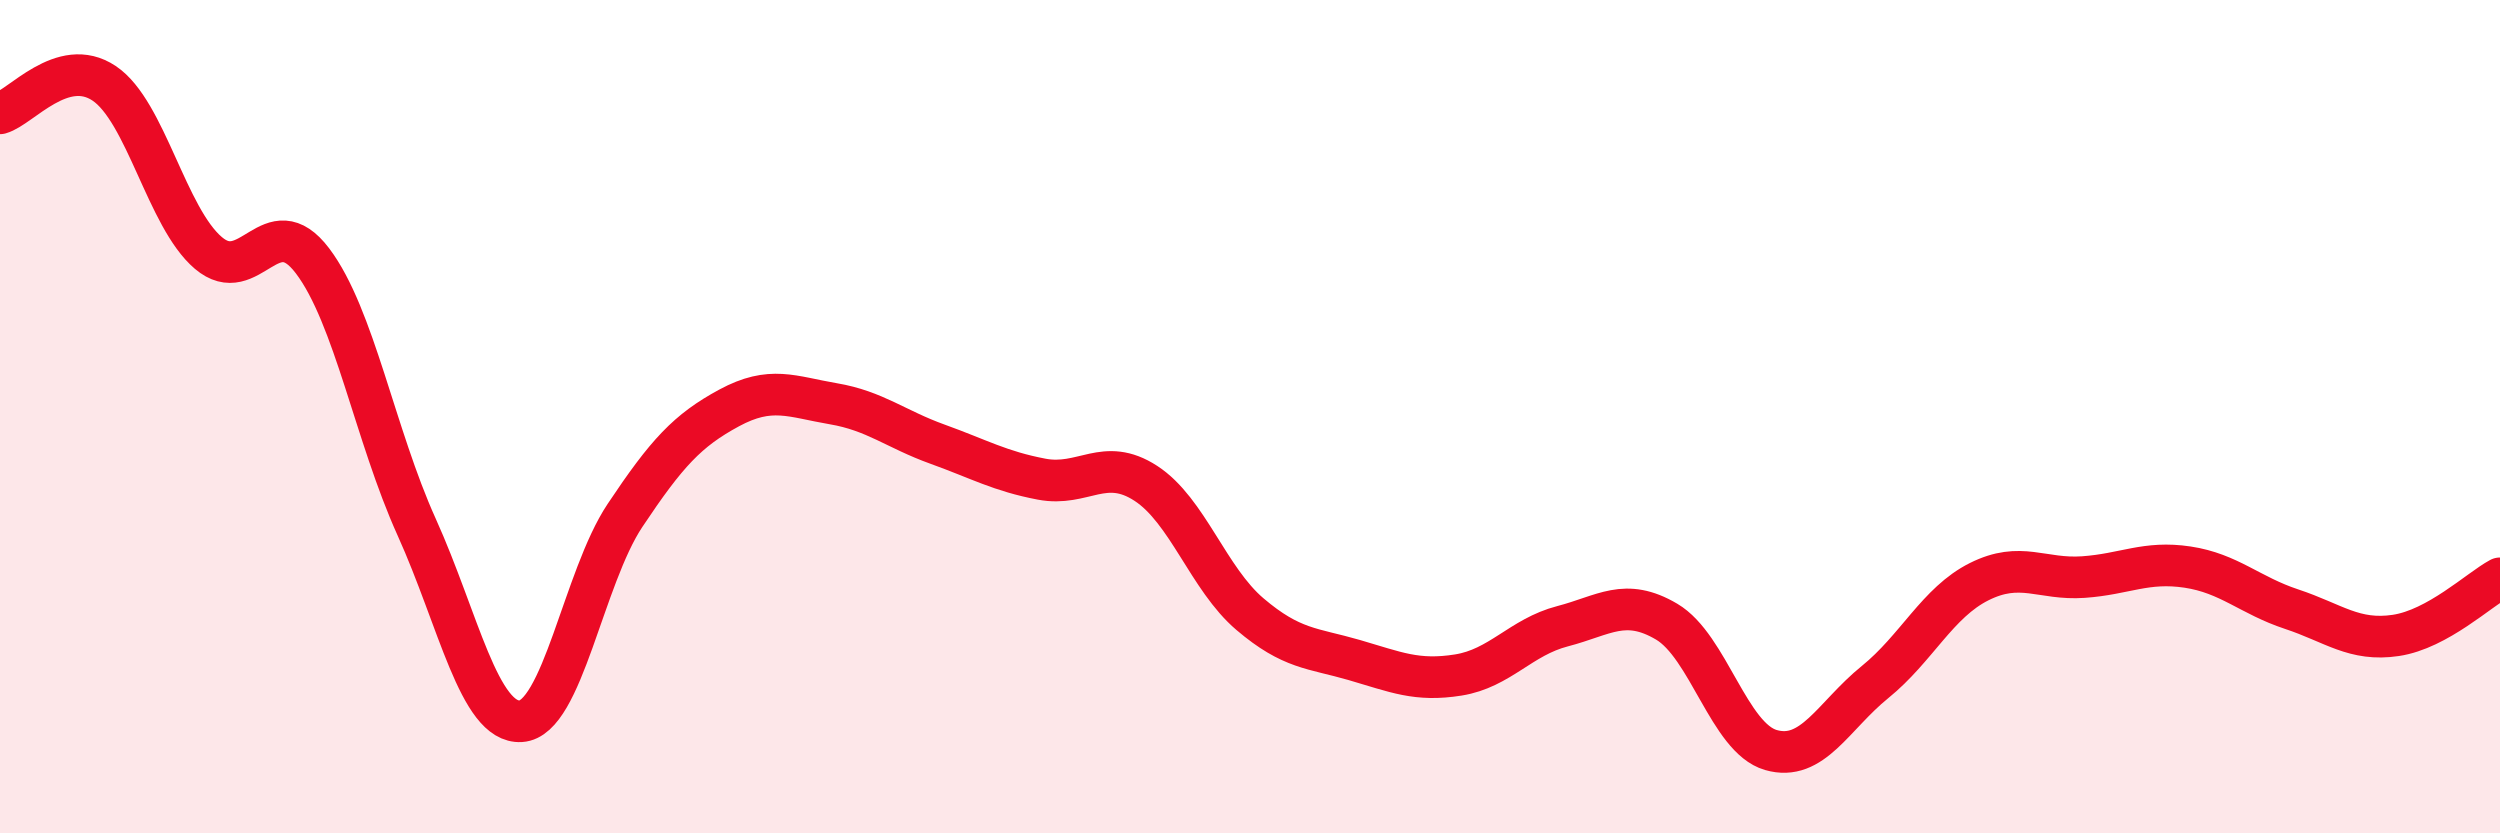
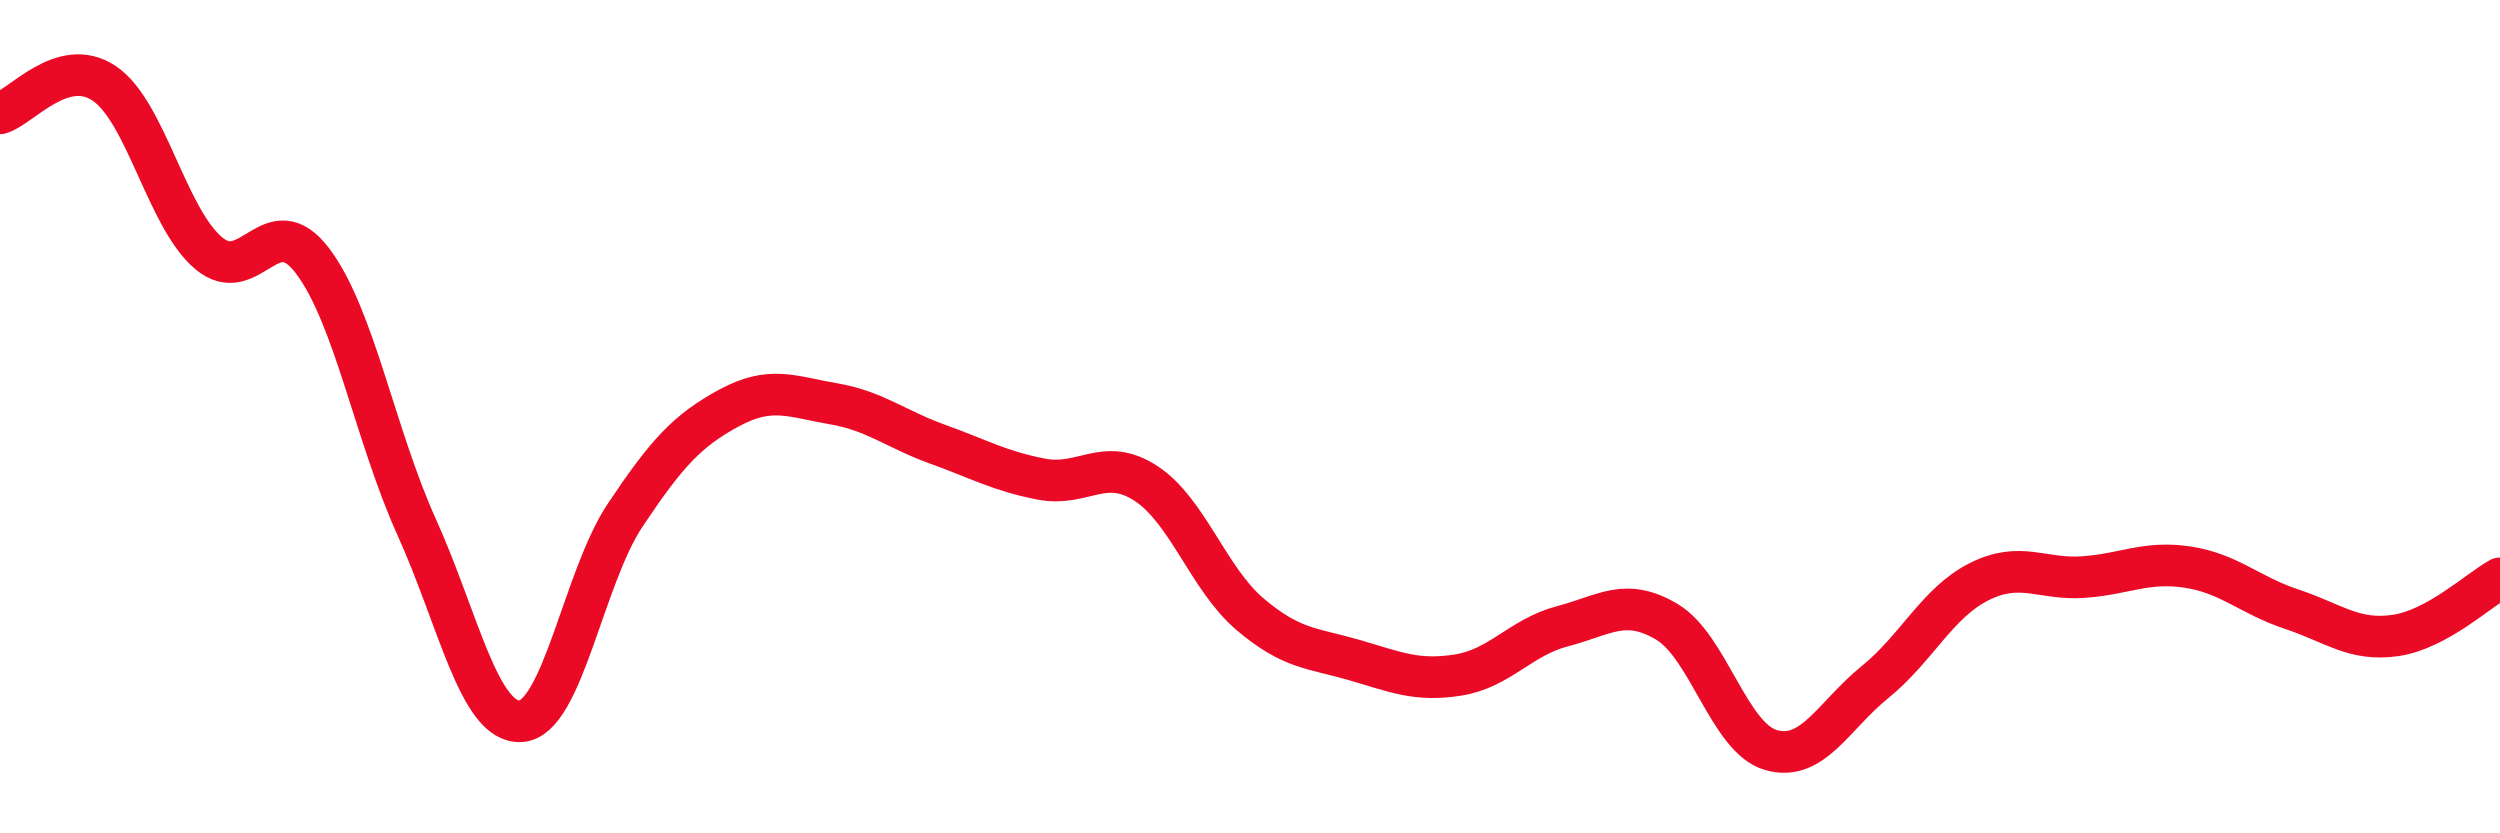
<svg xmlns="http://www.w3.org/2000/svg" width="60" height="20" viewBox="0 0 60 20">
-   <path d="M 0,2.72 C 0.5,2.58 1.5,1.33 2.5,2 C 3.5,2.67 4,5.22 5,6.07 C 6,6.92 6.5,4.94 7.5,6.26 C 8.5,7.58 9,10.44 10,12.65 C 11,14.86 11.5,17.37 12.5,17.31 C 13.5,17.25 14,13.87 15,12.37 C 16,10.87 16.5,10.33 17.5,9.79 C 18.5,9.25 19,9.52 20,9.69 C 21,9.86 21.5,10.3 22.5,10.66 C 23.5,11.02 24,11.31 25,11.5 C 26,11.69 26.5,10.95 27.5,11.6 C 28.5,12.25 29,13.89 30,14.74 C 31,15.59 31.5,15.55 32.5,15.84 C 33.5,16.13 34,16.36 35,16.2 C 36,16.04 36.5,15.29 37.5,15.03 C 38.5,14.77 39,14.33 40,14.92 C 41,15.51 41.5,17.71 42.5,18 C 43.5,18.29 44,17.18 45,16.37 C 46,15.56 46.5,14.46 47.5,13.96 C 48.5,13.46 49,13.92 50,13.85 C 51,13.78 51.5,13.46 52.5,13.61 C 53.5,13.76 54,14.29 55,14.62 C 56,14.95 56.5,15.4 57.5,15.25 C 58.5,15.1 59.5,14.15 60,13.88L60 20L0 20Z" fill="#EB0A25" opacity="0.1" stroke-linecap="round" stroke-linejoin="round" />
  <path d="M 0,2.72 C 0.5,2.58 1.5,1.33 2.5,2 C 3.5,2.67 4,5.22 5,6.07 C 6,6.92 6.5,4.94 7.5,6.26 C 8.5,7.58 9,10.44 10,12.65 C 11,14.86 11.5,17.37 12.5,17.31 C 13.5,17.25 14,13.87 15,12.37 C 16,10.87 16.5,10.33 17.5,9.79 C 18.5,9.25 19,9.52 20,9.69 C 21,9.86 21.5,10.3 22.5,10.66 C 23.5,11.02 24,11.31 25,11.5 C 26,11.69 26.5,10.95 27.5,11.6 C 28.5,12.25 29,13.89 30,14.74 C 31,15.59 31.5,15.55 32.5,15.84 C 33.5,16.13 34,16.36 35,16.2 C 36,16.04 36.5,15.29 37.5,15.03 C 38.5,14.77 39,14.33 40,14.92 C 41,15.51 41.5,17.71 42.5,18 C 43.5,18.29 44,17.18 45,16.37 C 46,15.56 46.5,14.46 47.5,13.96 C 48.5,13.46 49,13.92 50,13.85 C 51,13.78 51.5,13.46 52.5,13.61 C 53.5,13.76 54,14.29 55,14.62 C 56,14.95 56.5,15.4 57.5,15.25 C 58.5,15.1 59.5,14.15 60,13.88" stroke="#EB0A25" stroke-width="1" fill="none" stroke-linecap="round" stroke-linejoin="round" />
</svg>